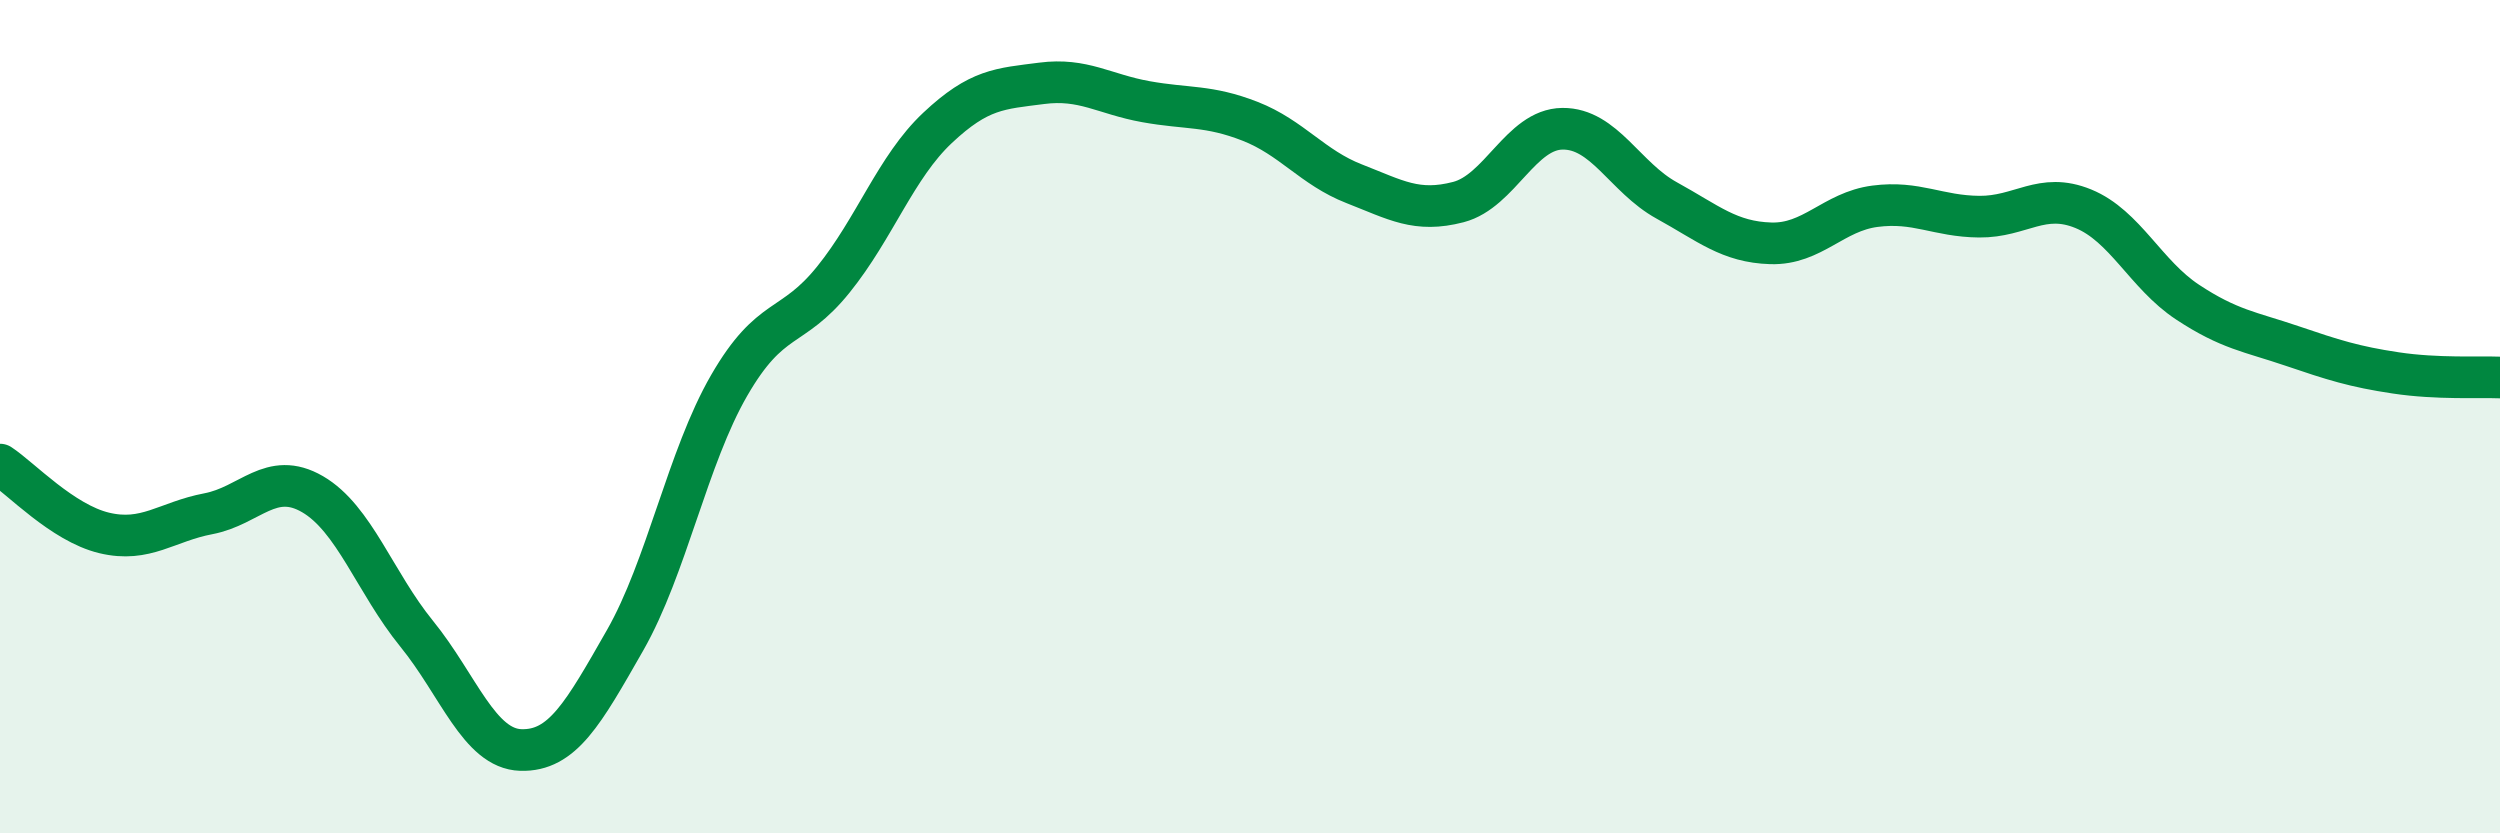
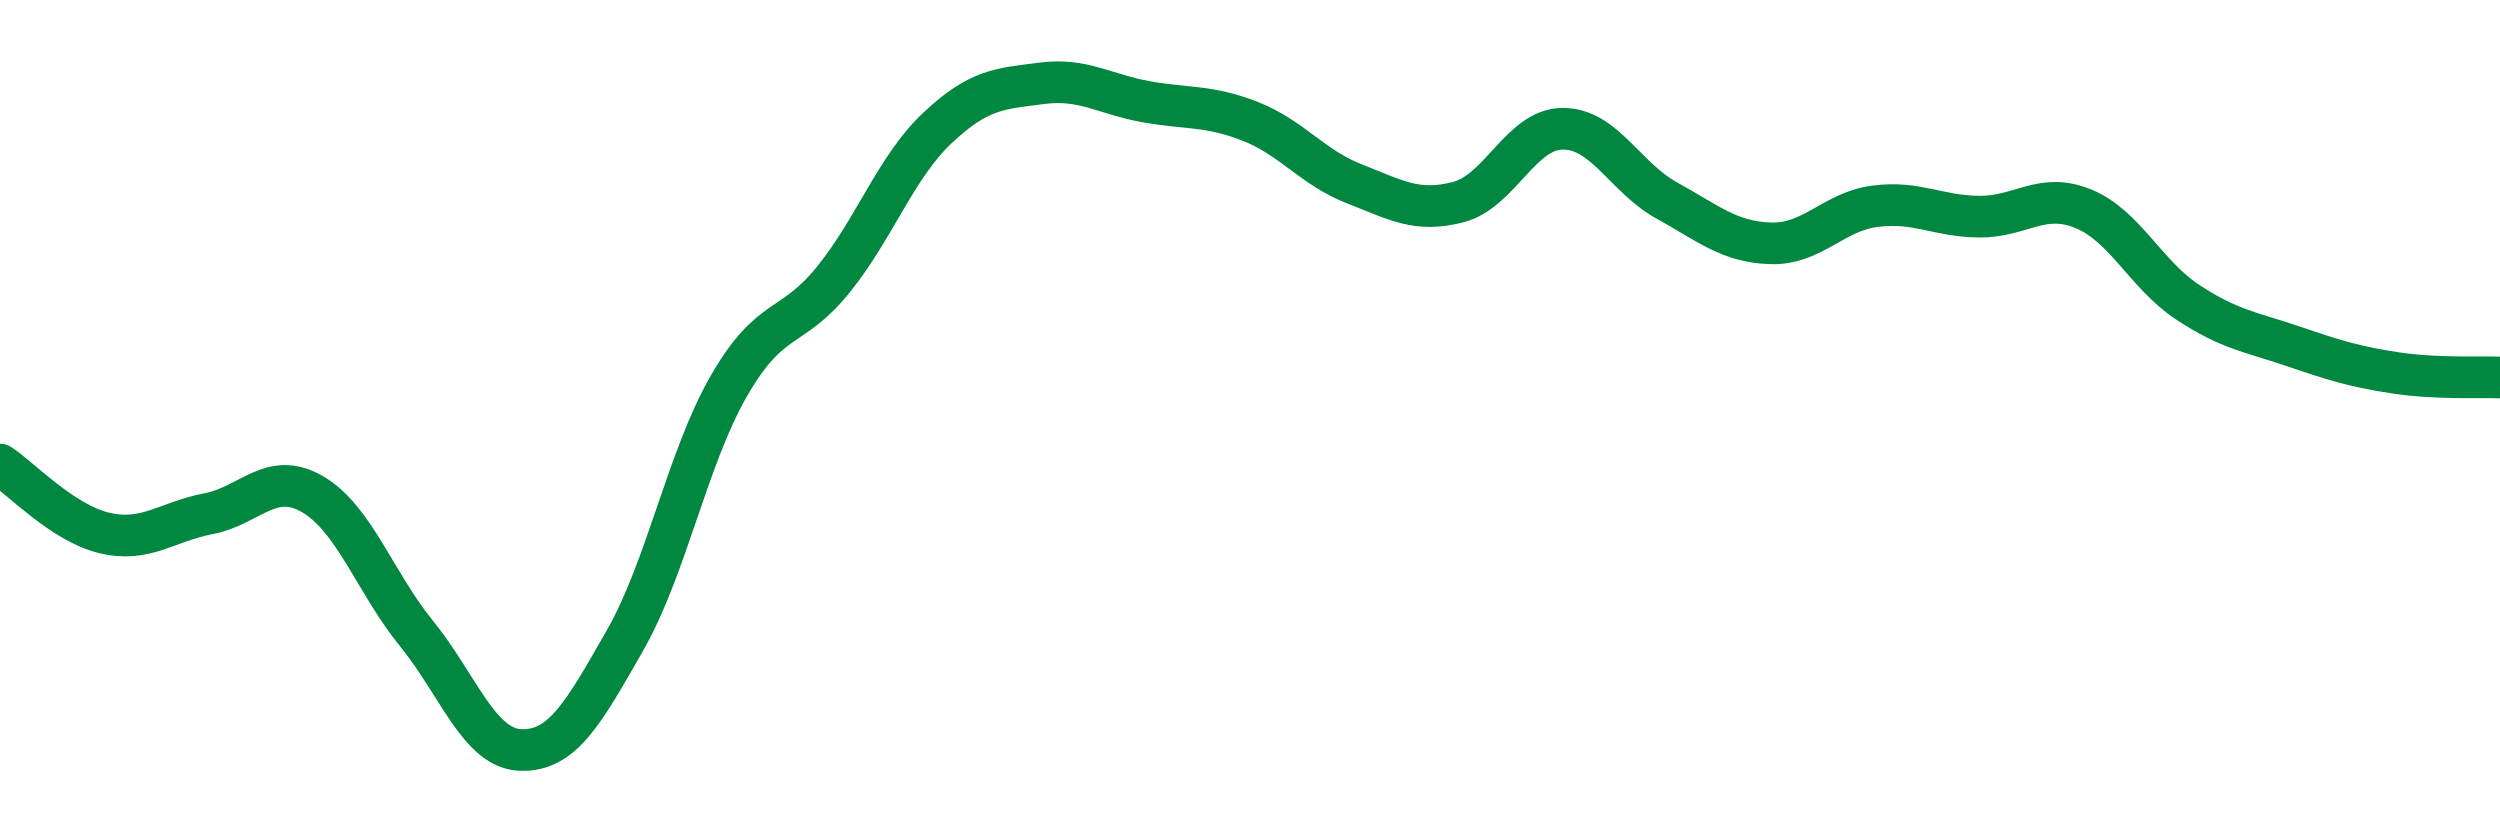
<svg xmlns="http://www.w3.org/2000/svg" width="60" height="20" viewBox="0 0 60 20">
-   <path d="M 0,11.15 C 0.5,11.48 1.5,12.55 2.5,12.79 C 3.5,13.03 4,12.52 5,12.33 C 6,12.14 6.5,11.28 7.5,11.86 C 8.5,12.44 9,13.98 10,15.21 C 11,16.44 11.5,17.97 12.5,18 C 13.5,18.03 14,17.12 15,15.37 C 16,13.62 16.5,10.98 17.5,9.25 C 18.5,7.52 19,7.95 20,6.71 C 21,5.47 21.5,4.01 22.5,3.07 C 23.5,2.13 24,2.13 25,2 C 26,1.87 26.5,2.26 27.5,2.44 C 28.5,2.62 29,2.52 30,2.91 C 31,3.3 31.5,4.02 32.5,4.41 C 33.5,4.8 34,5.11 35,4.85 C 36,4.59 36.5,3.1 37.5,3.09 C 38.5,3.08 39,4.26 40,4.81 C 41,5.36 41.5,5.81 42.5,5.84 C 43.5,5.87 44,5.08 45,4.95 C 46,4.82 46.5,5.19 47.5,5.2 C 48.5,5.21 49,4.6 50,5.01 C 51,5.42 51.5,6.59 52.5,7.25 C 53.5,7.91 54,7.96 55,8.3 C 56,8.64 56.5,8.8 57.5,8.95 C 58.5,9.1 59.5,9.04 60,9.06L60 20L0 20Z" fill="#008740" opacity="0.1" stroke-linecap="round" stroke-linejoin="round" />
  <path d="M 0,11.15 C 0.5,11.48 1.5,12.55 2.5,12.79 C 3.5,13.03 4,12.52 5,12.33 C 6,12.14 6.5,11.28 7.5,11.86 C 8.5,12.44 9,13.98 10,15.21 C 11,16.44 11.5,17.97 12.5,18 C 13.5,18.03 14,17.12 15,15.37 C 16,13.62 16.5,10.98 17.5,9.25 C 18.5,7.52 19,7.95 20,6.71 C 21,5.47 21.5,4.01 22.5,3.07 C 23.5,2.13 24,2.13 25,2 C 26,1.87 26.5,2.26 27.5,2.44 C 28.5,2.62 29,2.52 30,2.91 C 31,3.3 31.5,4.02 32.5,4.41 C 33.5,4.8 34,5.11 35,4.85 C 36,4.59 36.5,3.1 37.5,3.09 C 38.5,3.08 39,4.26 40,4.81 C 41,5.36 41.5,5.81 42.5,5.84 C 43.5,5.87 44,5.08 45,4.95 C 46,4.82 46.5,5.19 47.5,5.2 C 48.5,5.21 49,4.6 50,5.01 C 51,5.42 51.5,6.59 52.5,7.25 C 53.5,7.91 54,7.96 55,8.3 C 56,8.64 56.5,8.8 57.5,8.95 C 58.5,9.1 59.5,9.04 60,9.06" stroke="#008740" stroke-width="1" fill="none" stroke-linecap="round" stroke-linejoin="round" />
</svg>